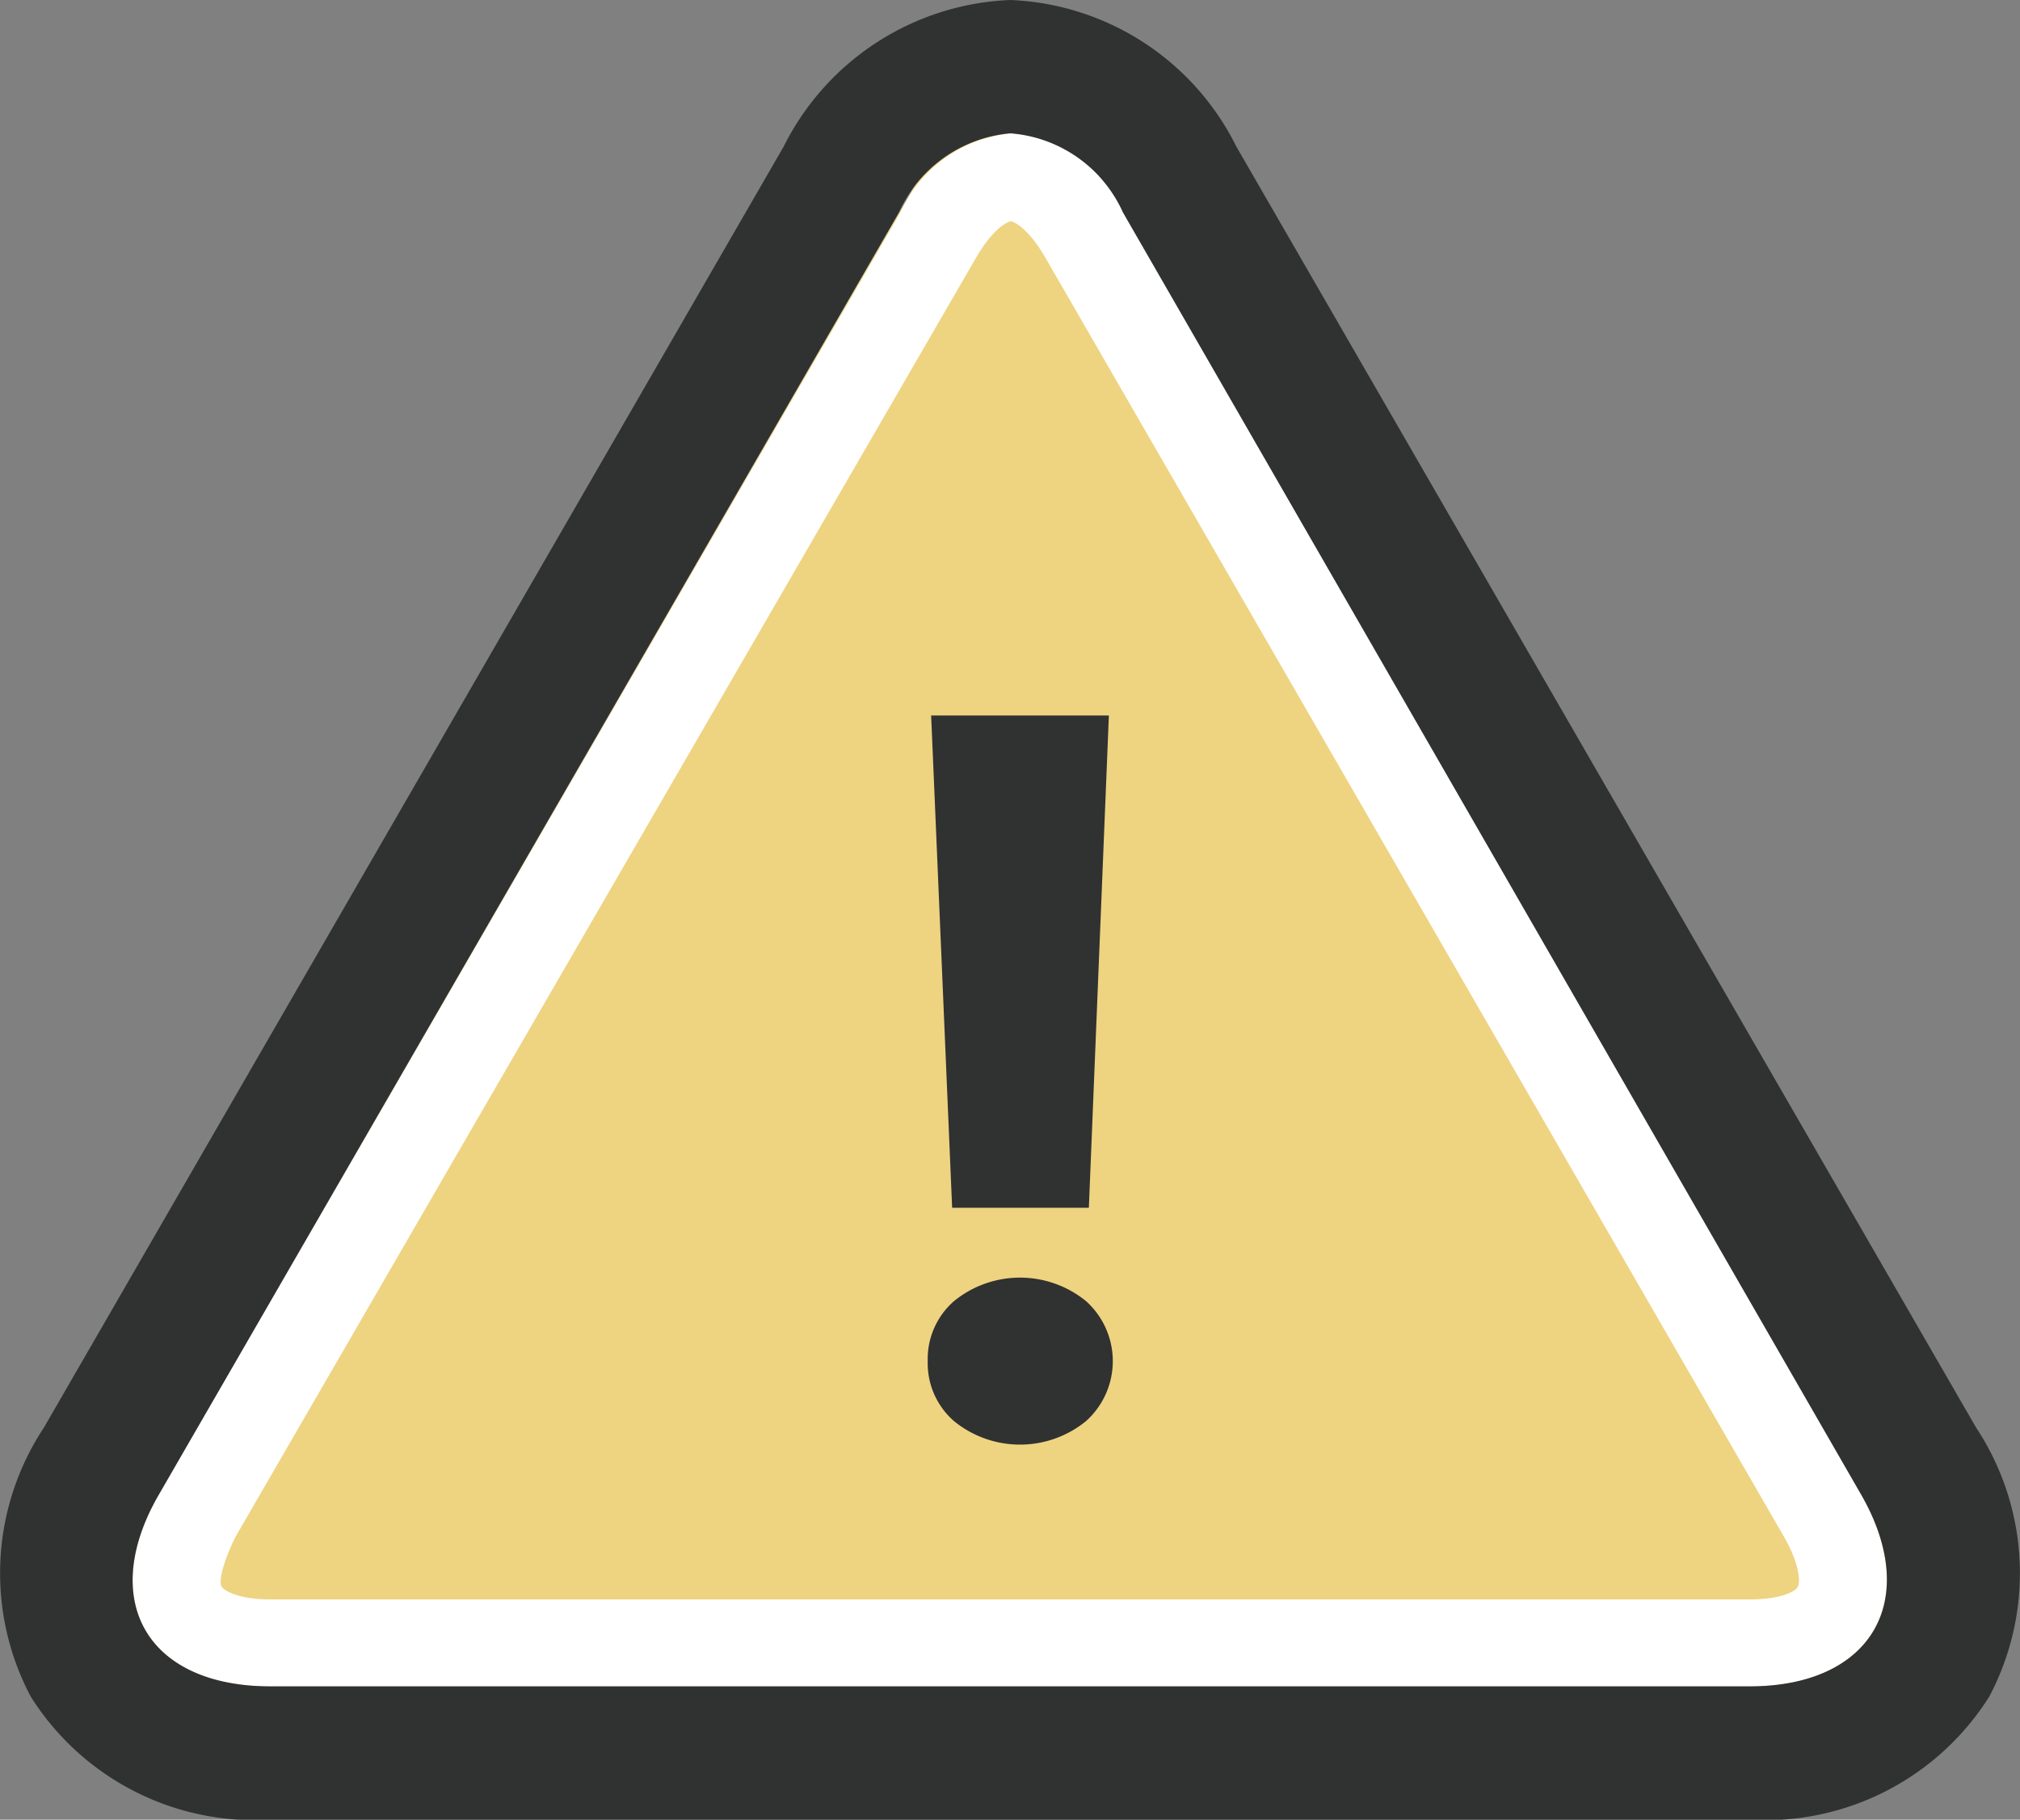
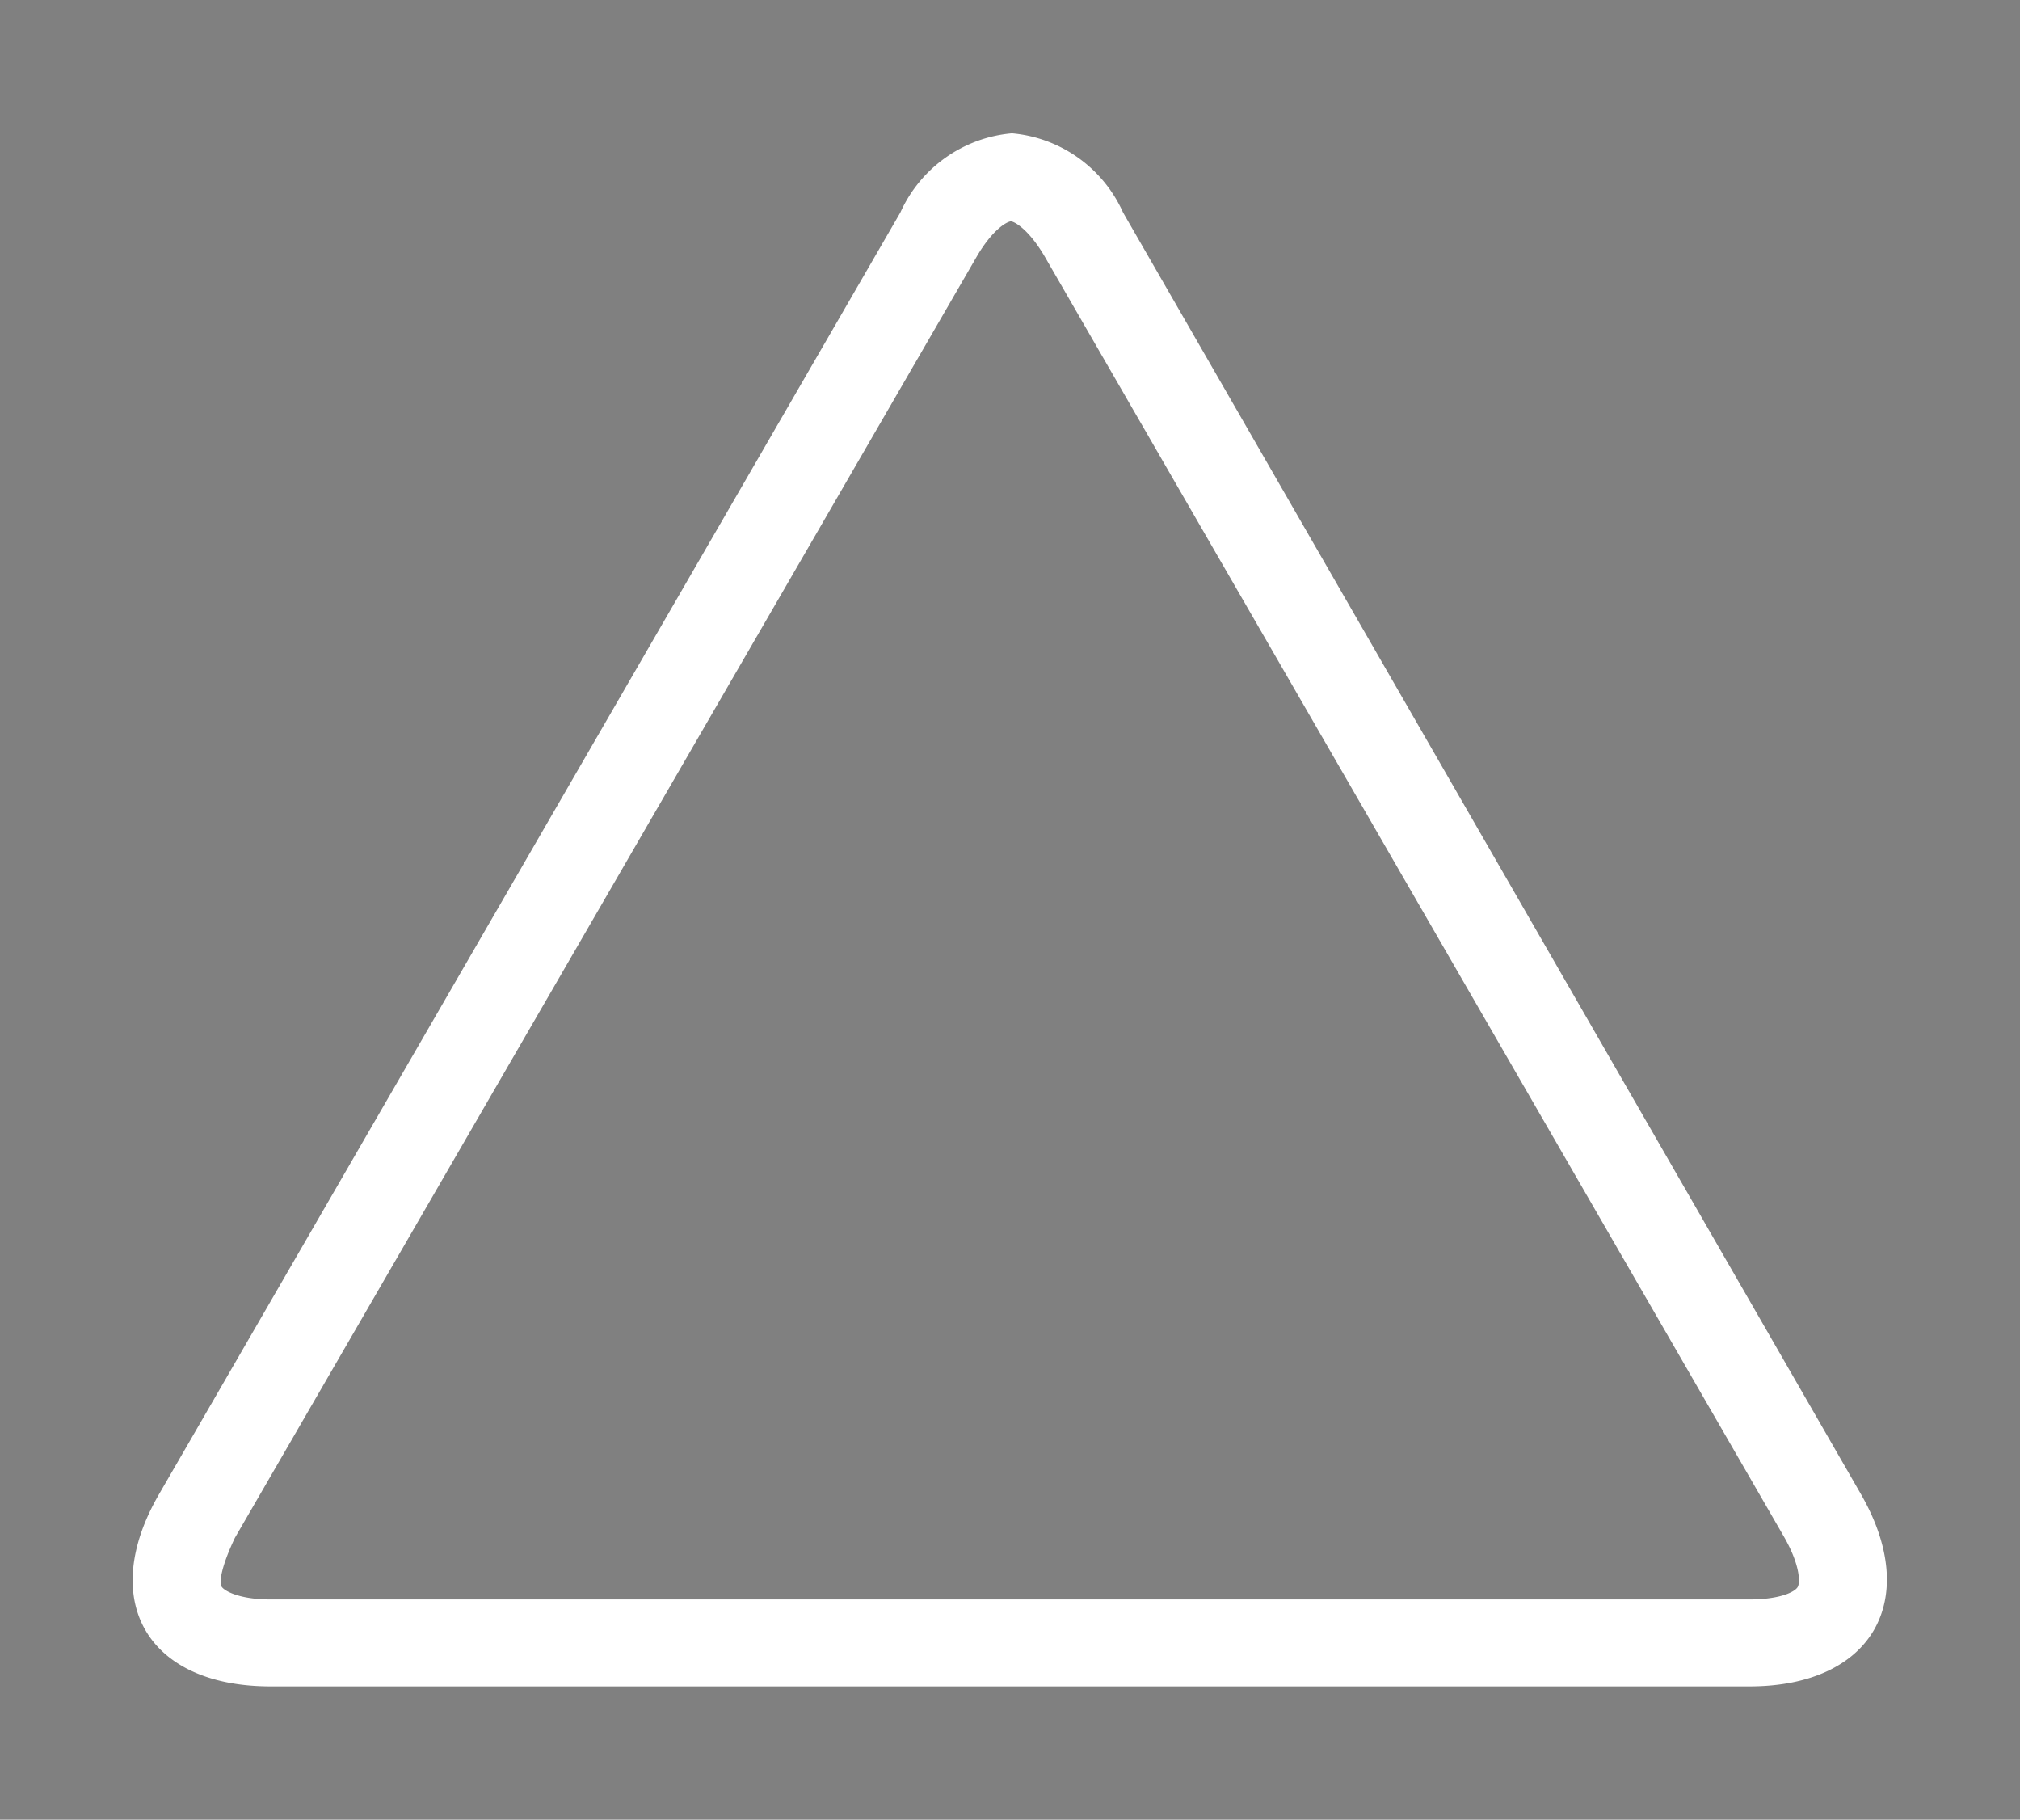
<svg xmlns="http://www.w3.org/2000/svg" viewBox="0 0 41.37 37.26">
  <rect x="0" y="0" width="41.37" height="37.26" fill="#808080" stroke="none" />
  <defs>
    <style>.cls-1{fill:#eed381;}.cls-2{fill:#fff;}.cls-3{fill:#303131;}</style>
  </defs>
  <g id="レイヤー_2" data-name="レイヤー 2">
    <g id="_5_エラー" data-name="5：エラー">
-       <polygon class="cls-1" points="20.69 0.41 0.99 34.53 40.38 34.53 20.69 0.41" />
      <path class="cls-2" d="M20.69,4.53c.09,0,.39.18.71.73L36.55,31.49c.31.55.32.9.27,1s-.35.26-1,.26H5.54c-.63,0-.94-.17-1-.26s0-.43.27-1L20,5.26c.32-.55.62-.73.72-.73m0-1.8a2.77,2.77,0,0,0-2.28,1.62L3.26,30.59C2,32.76,3,34.53,5.54,34.53H35.83c2.51,0,3.53-1.77,2.28-3.94L23,4.35a2.76,2.76,0,0,0-2.27-1.62Z" />
-       <path class="cls-3" d="M20.69,2.73A2.76,2.76,0,0,1,23,4.35L38.11,30.59c1.25,2.17.23,3.94-2.28,3.94H5.54C3,34.53,2,32.76,3.26,30.59L18.41,4.35a2.77,2.77,0,0,1,2.28-1.62m0-2.73a5.43,5.43,0,0,0-4.64,3L.9,29.23a5.4,5.4,0,0,0-.27,5.51,5.42,5.42,0,0,0,4.91,2.52H35.83a5.42,5.42,0,0,0,4.91-2.52,5.4,5.4,0,0,0-.27-5.51L25.32,3a5.41,5.41,0,0,0-4.63-3Z" />
-       <path class="cls-3" d="M19,27.87a1.57,1.57,0,0,1,.54-1.23,2.14,2.14,0,0,1,2.7,0,1.65,1.65,0,0,1,0,2.46,2.14,2.14,0,0,1-2.7,0A1.57,1.57,0,0,1,19,27.87Zm3.3-3.14H19.5l-.43-10.08h3.64Z" />
    </g>
  </g>
</svg>